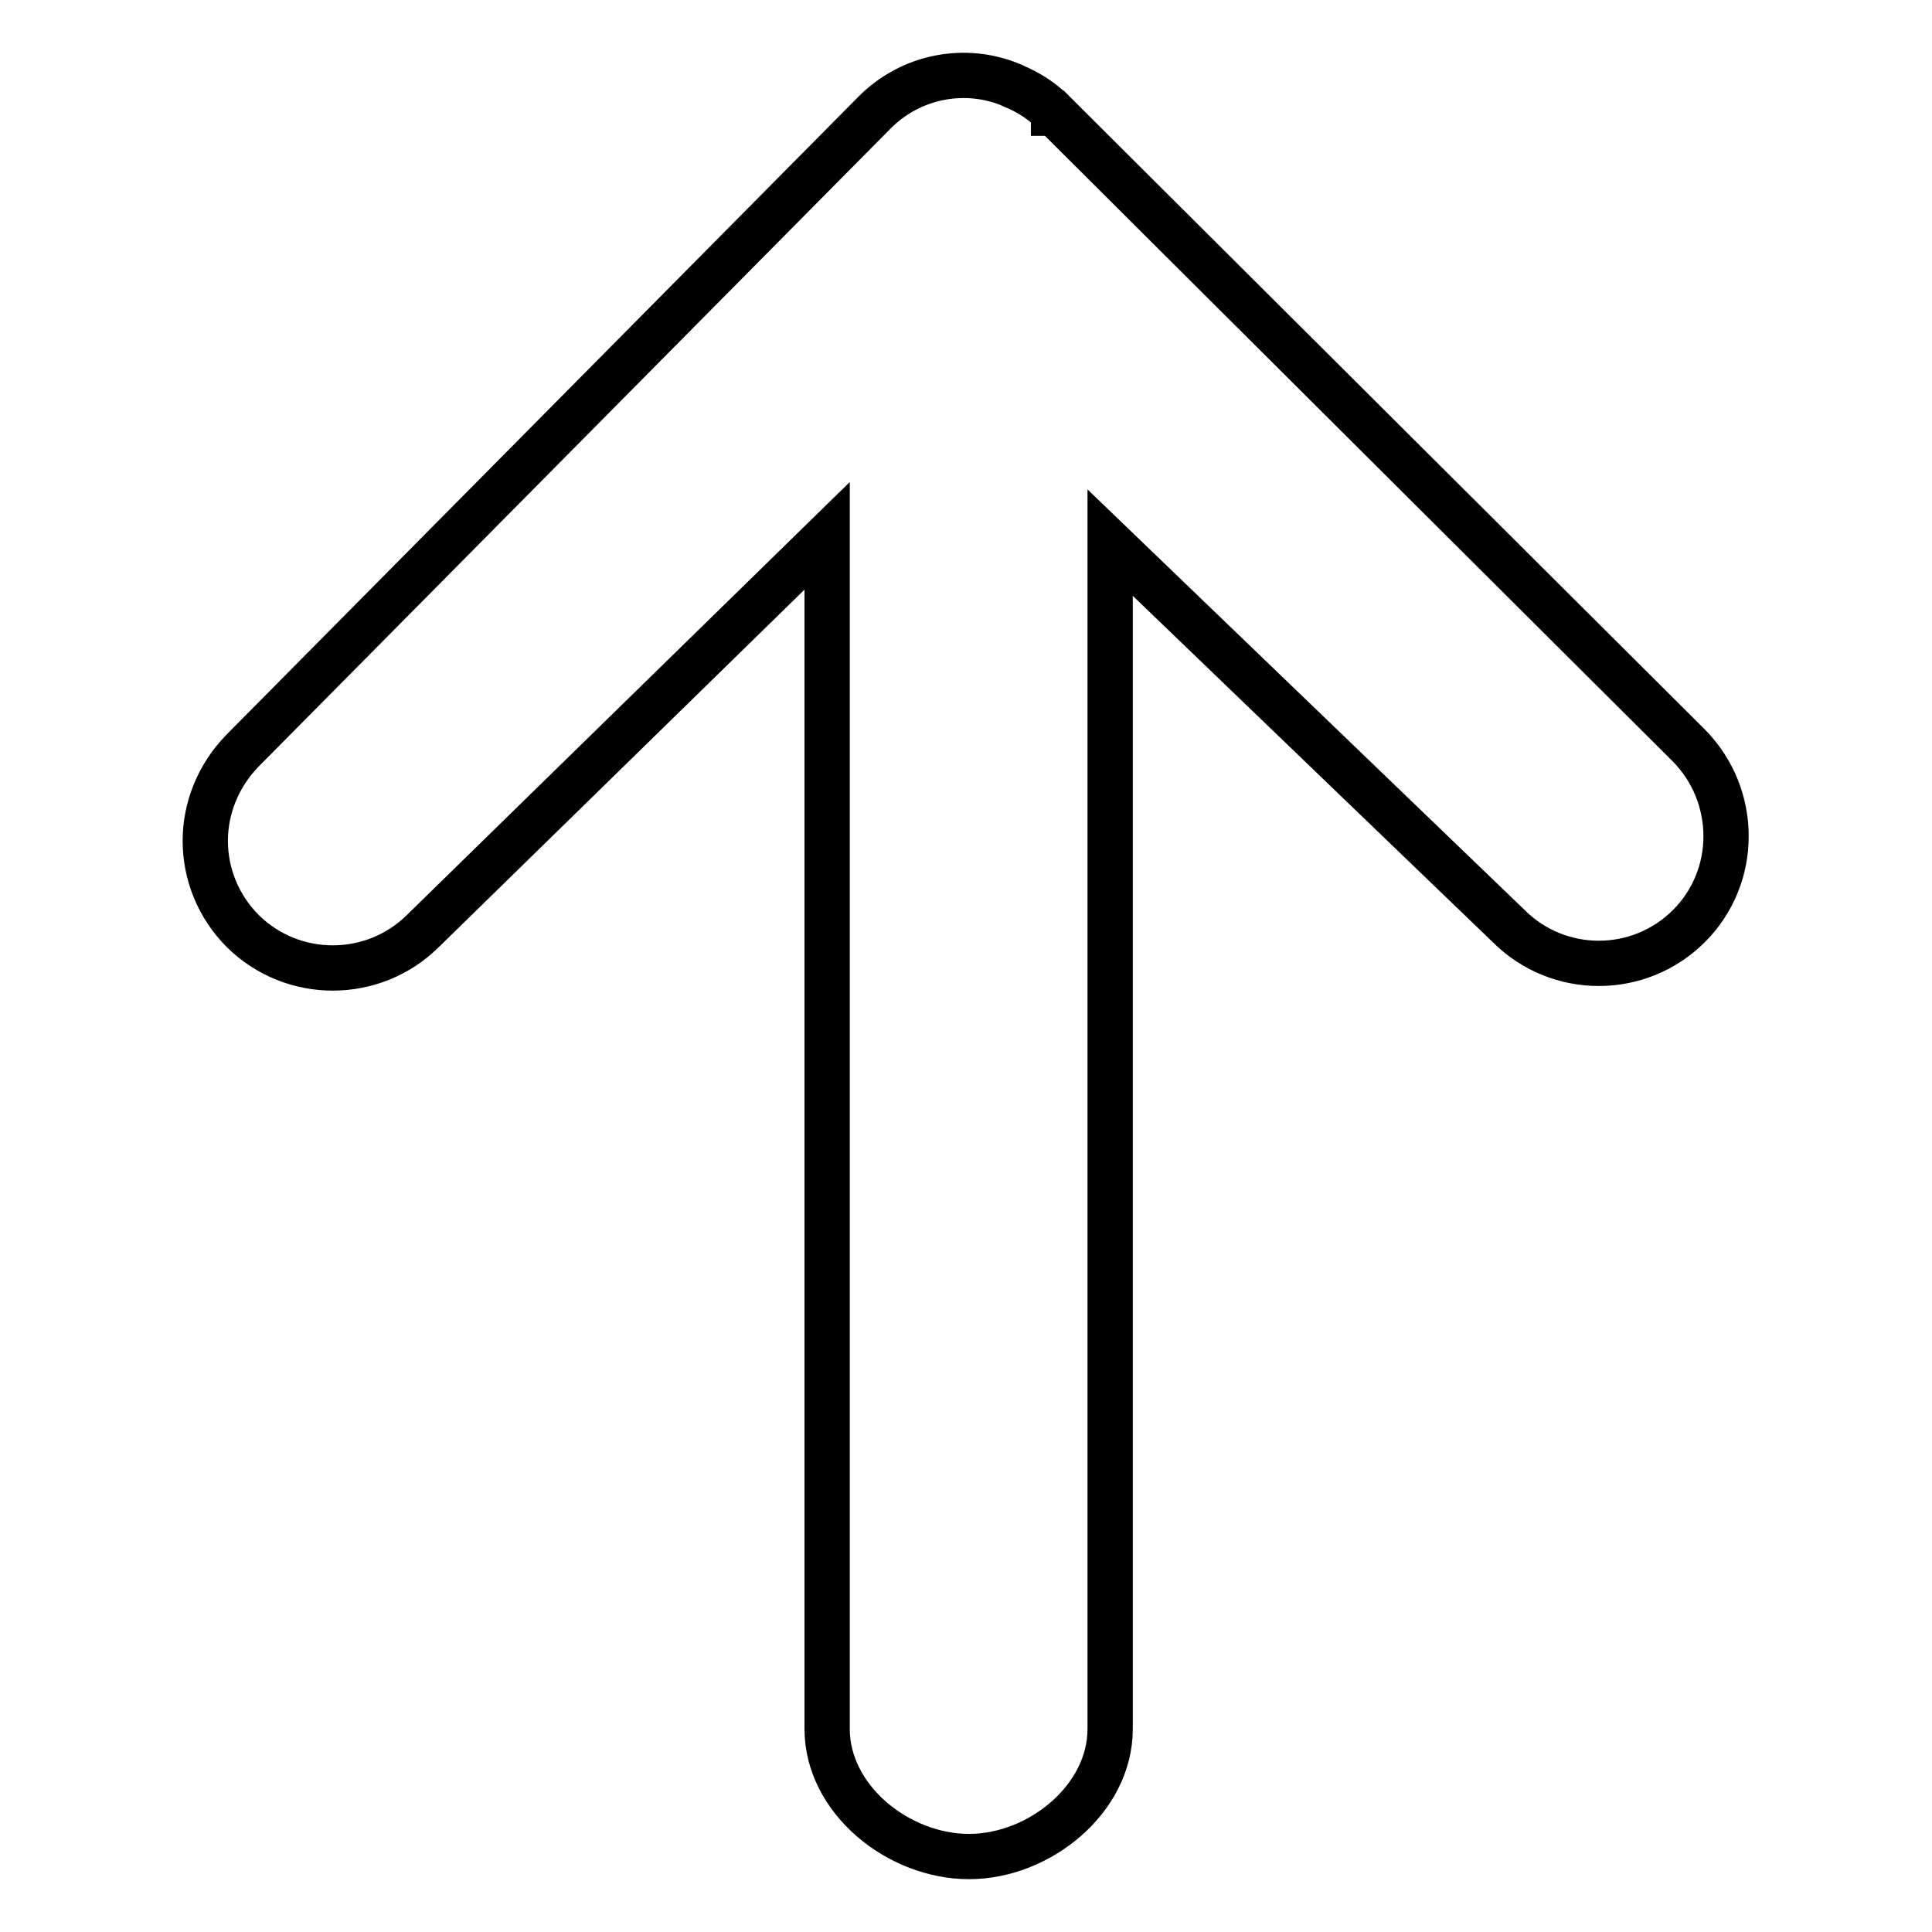
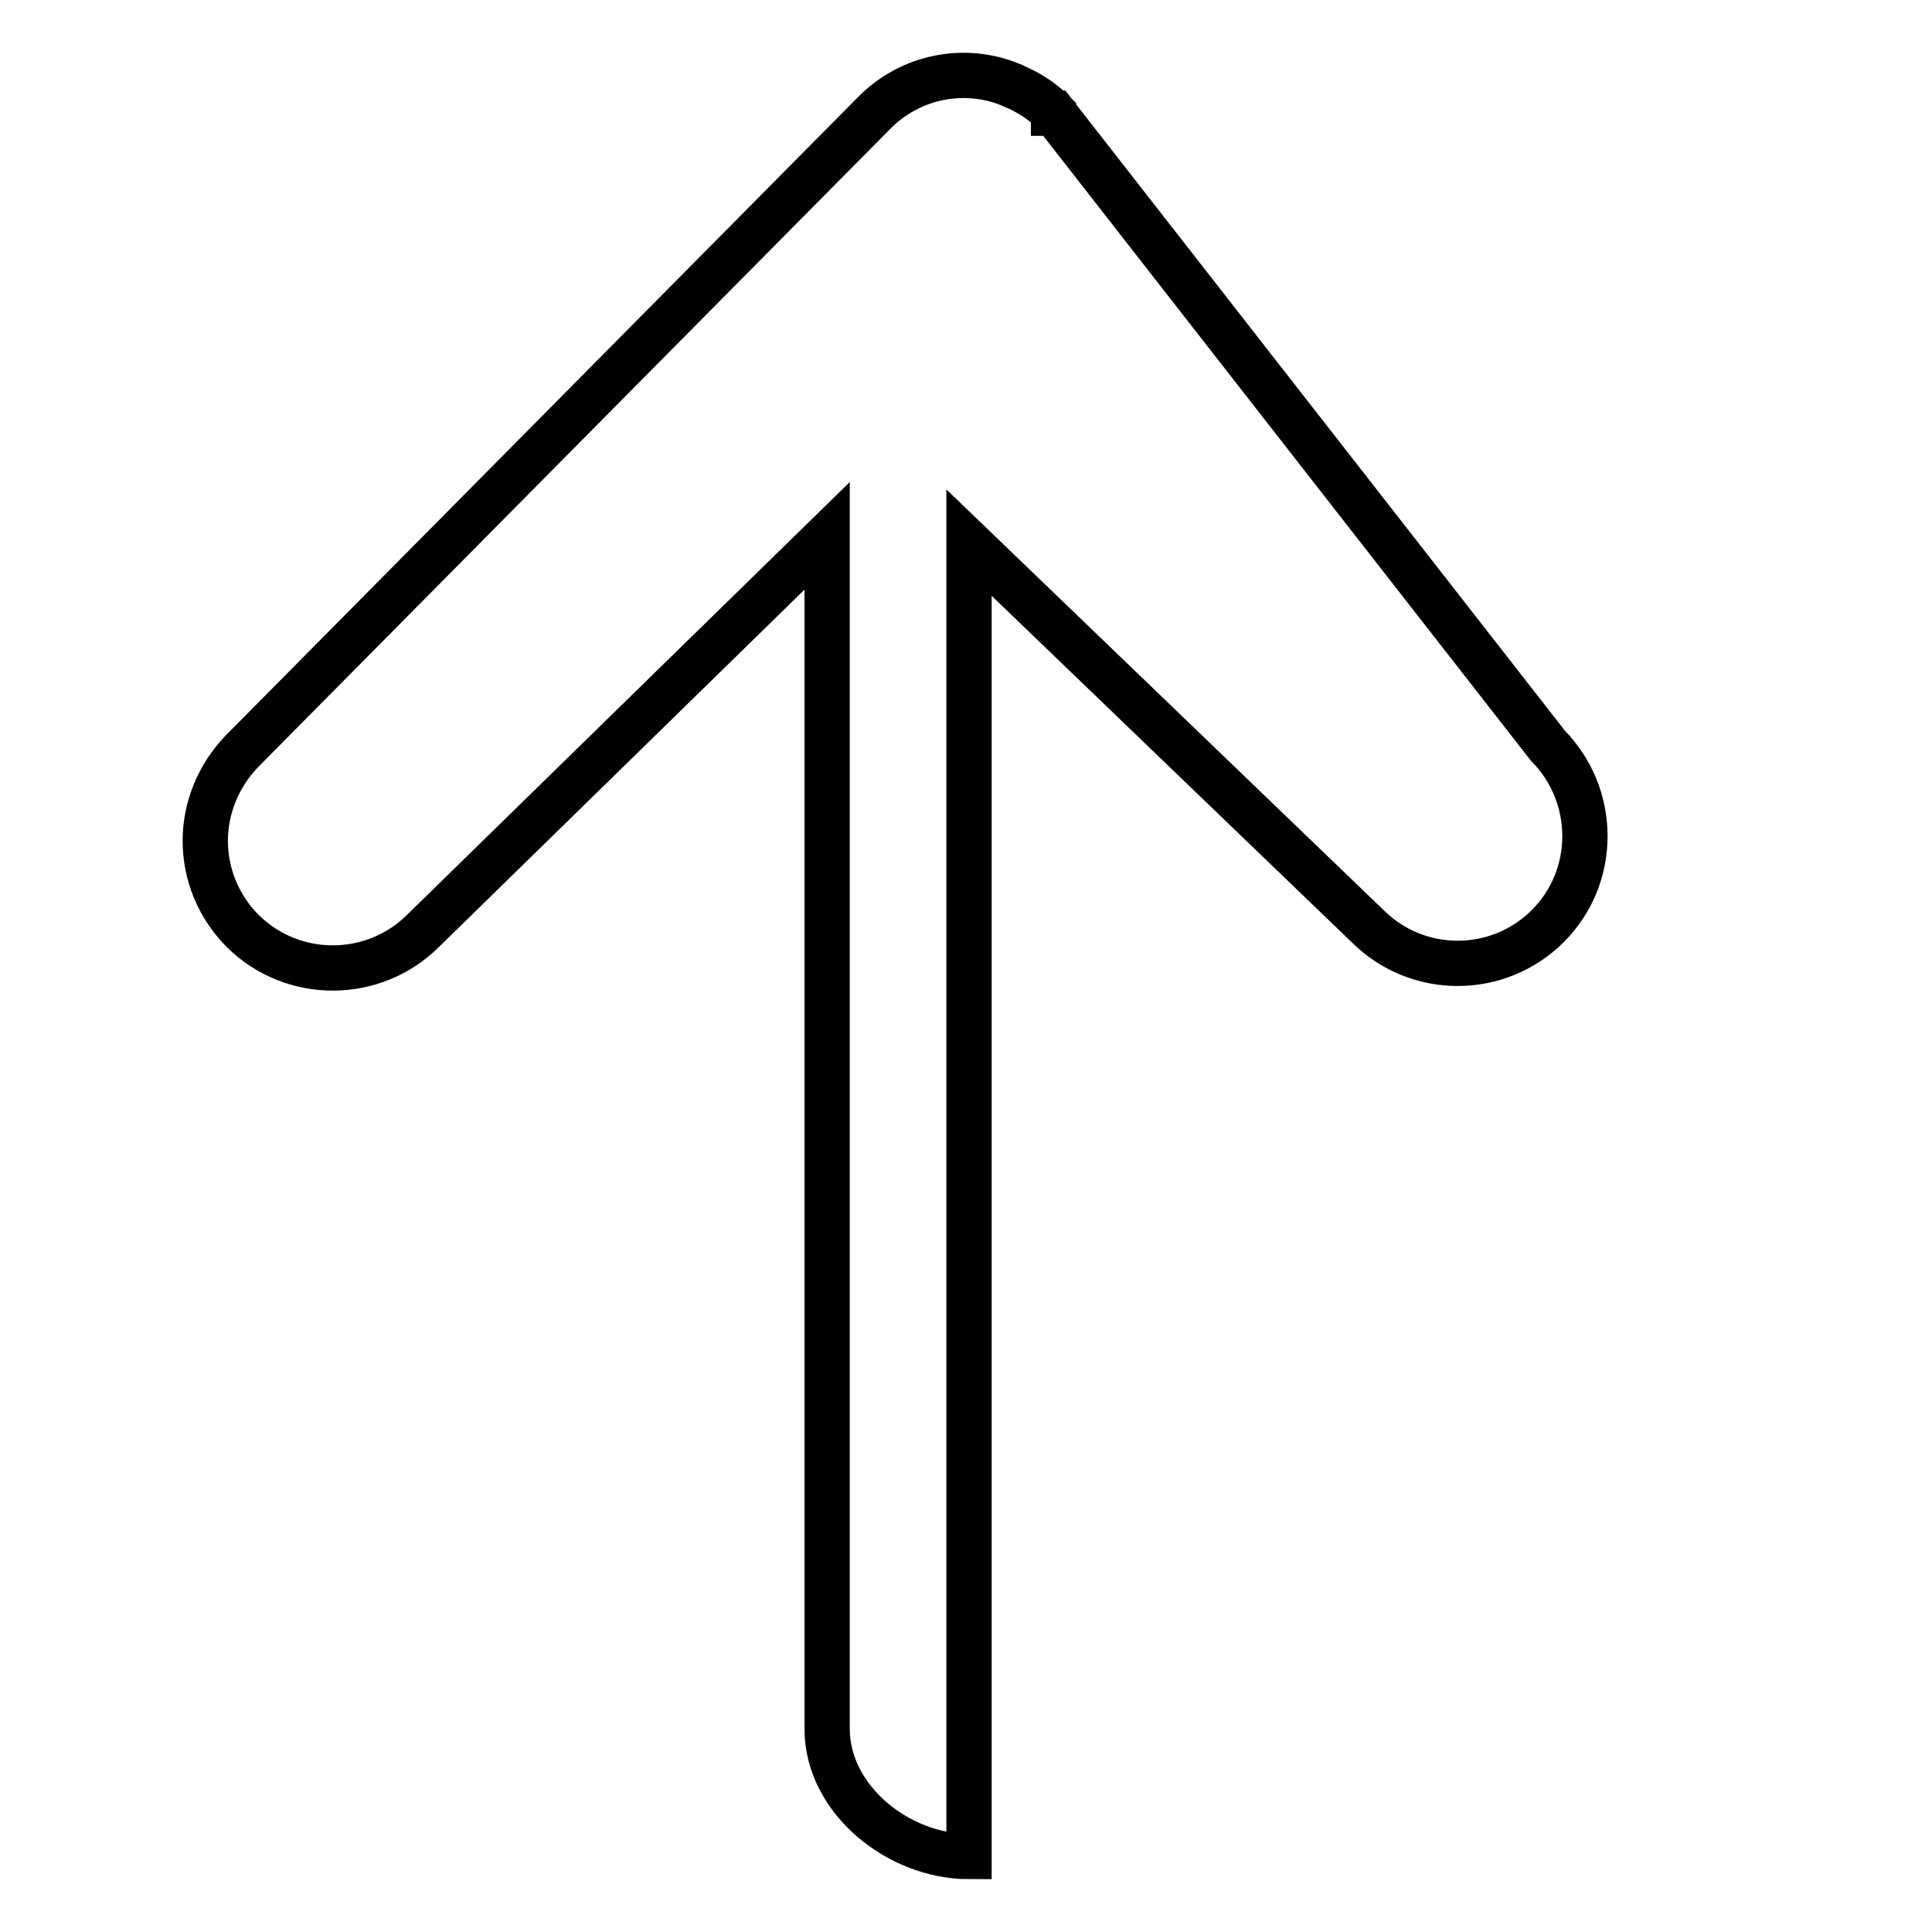
<svg xmlns="http://www.w3.org/2000/svg" version="1.1" x="0px" y="0px" viewBox="0 0 256 256" enable-background="new 0 0 256 256" xml:space="preserve">
  <g>
-     <path stroke-width="6" fill-opacity="0" stroke="#000000" d="M134.1,11.3L134.1,11.3L134.1,11.3C128,8.7,120.7,10,115.8,15L32.1,99.5c-3.2,3.3-4.9,7.6-4.9,11.9 c0,4.4,1.7,8.7,5,12c6.6,6.5,17.3,6.5,23.9-0.1L109.6,71v158.1c0,9.3,9.4,16.9,18.8,16.9c9.3,0,18.7-7.6,18.7-16.9V71.9l52.8,50.8 c6.6,6.6,17.3,6.6,23.9,0c6.6-6.6,6.5-17.3,0-23.9L139.7,15c0,0,0,0-0.1,0c0,0,0,0,0-0.1c-1.6-1.6-3.4-2.7-5.3-3.5 C134.3,11.4,134.2,11.3,134.1,11.3L134.1,11.3z" />
+     <path stroke-width="6" fill-opacity="0" stroke="#000000" d="M134.1,11.3L134.1,11.3L134.1,11.3C128,8.7,120.7,10,115.8,15L32.1,99.5c-3.2,3.3-4.9,7.6-4.9,11.9 c0,4.4,1.7,8.7,5,12c6.6,6.5,17.3,6.5,23.9-0.1L109.6,71v158.1c0,9.3,9.4,16.9,18.8,16.9V71.9l52.8,50.8 c6.6,6.6,17.3,6.6,23.9,0c6.6-6.6,6.5-17.3,0-23.9L139.7,15c0,0,0,0-0.1,0c0,0,0,0,0-0.1c-1.6-1.6-3.4-2.7-5.3-3.5 C134.3,11.4,134.2,11.3,134.1,11.3L134.1,11.3z" />
  </g>
</svg>